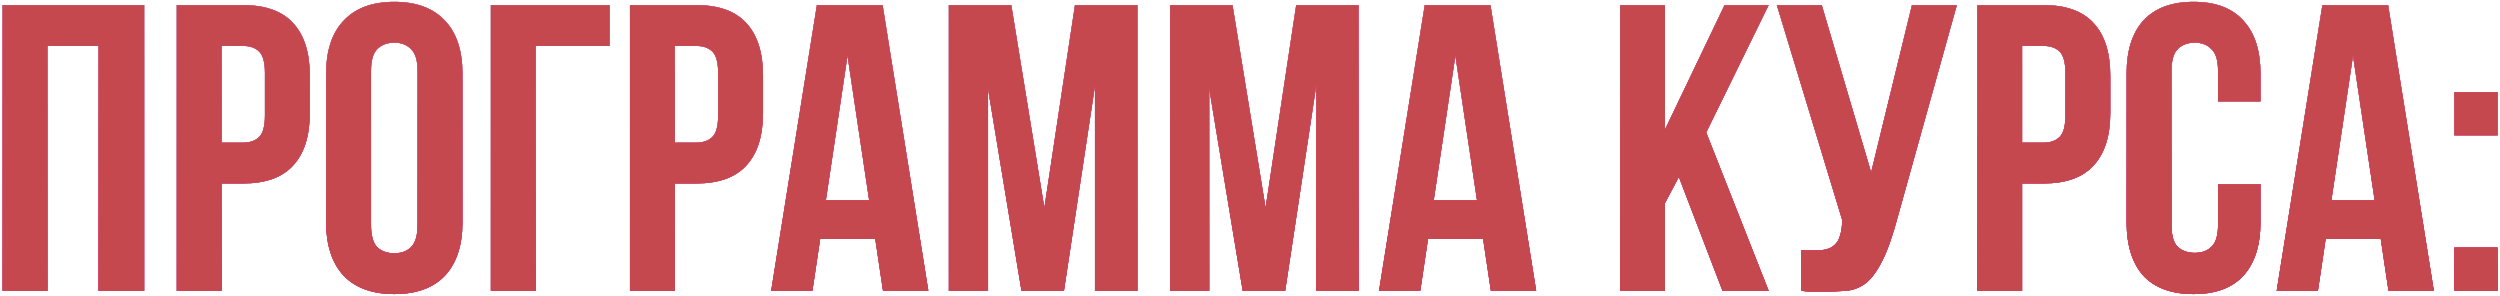
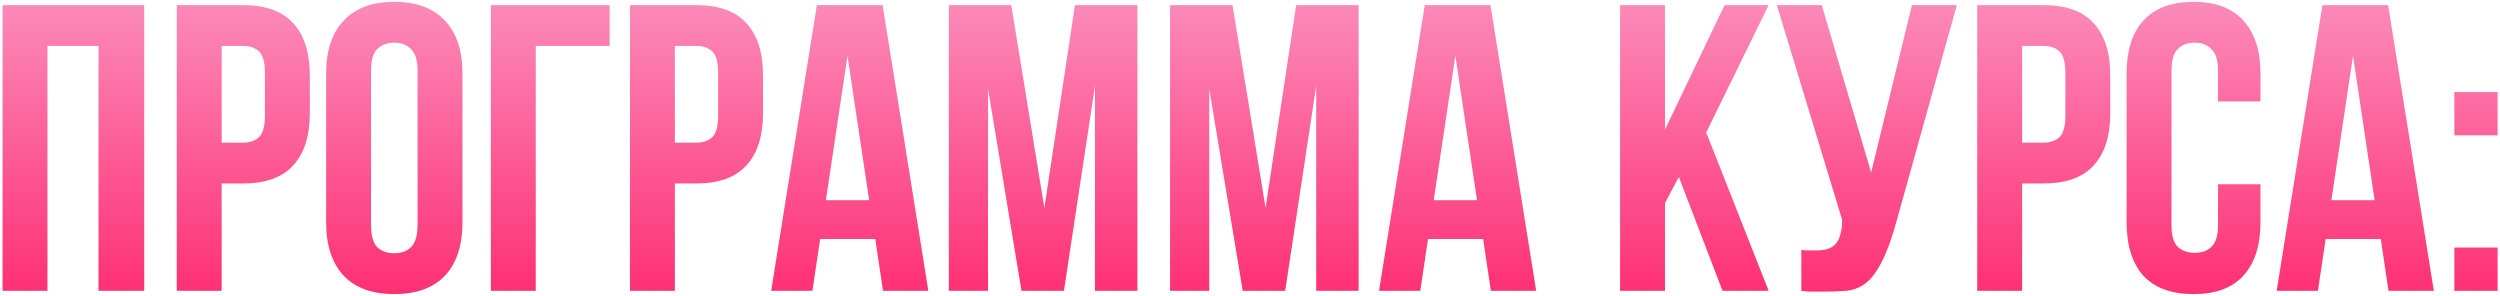
<svg xmlns="http://www.w3.org/2000/svg" width="490" height="58" viewBox="0 0 490 58" fill="none">
-   <path d="M9.305 57H0.505V1H28.265V57H19.305V9H9.305V57ZM47.605 1C52.032 1 55.312 2.173 57.445 4.52C59.632 6.867 60.725 10.307 60.725 14.84V22.12C60.725 26.653 59.632 30.093 57.445 32.44C55.312 34.787 52.032 35.96 47.605 35.96H43.445V57H34.645V1H47.605ZM43.445 9V27.96H47.605C48.992 27.96 50.059 27.587 50.805 26.84C51.552 26.093 51.925 24.707 51.925 22.68V14.28C51.925 12.253 51.552 10.867 50.805 10.12C50.059 9.373 48.992 9 47.605 9H43.445ZM72.723 44.12C72.723 46.147 73.123 47.587 73.923 48.44C74.777 49.24 75.897 49.64 77.283 49.64C78.67 49.64 79.763 49.24 80.563 48.44C81.417 47.587 81.843 46.147 81.843 44.12V13.88C81.843 11.853 81.417 10.44 80.563 9.64C79.763 8.787 78.67 8.36 77.283 8.36C75.897 8.36 74.777 8.787 73.923 9.64C73.123 10.44 72.723 11.853 72.723 13.88V44.12ZM63.923 14.44C63.923 9.907 65.07 6.44 67.363 4.04C69.657 1.587 72.963 0.36 77.283 0.36C81.603 0.36 84.91 1.587 87.203 4.04C89.497 6.44 90.643 9.907 90.643 14.44V43.56C90.643 48.093 89.497 51.587 87.203 54.04C84.91 56.44 81.603 57.64 77.283 57.64C72.963 57.64 69.657 56.44 67.363 54.04C65.07 51.587 63.923 48.093 63.923 43.56V14.44ZM105.008 57H96.208V1H119.488V9H105.008V57ZM136.433 1C140.86 1 144.14 2.173 146.273 4.52C148.46 6.867 149.553 10.307 149.553 14.84V22.12C149.553 26.653 148.46 30.093 146.273 32.44C144.14 34.787 140.86 35.96 136.433 35.96H132.273V57H123.473V1H136.433ZM132.273 9V27.96H136.433C137.82 27.96 138.887 27.587 139.633 26.84C140.38 26.093 140.753 24.707 140.753 22.68V14.28C140.753 12.253 140.38 10.867 139.633 10.12C138.887 9.373 137.82 9 136.433 9H132.273ZM181.952 57H173.072L171.552 46.84H160.752L159.232 57H151.152L160.112 1H172.992L181.952 57ZM161.872 39.24H170.352L166.112 10.92L161.872 39.24ZM204.693 40.76L210.693 1H222.933V57H214.613V16.84L208.533 57H200.213L193.653 17.4V57H185.973V1H198.213L204.693 40.76ZM248.053 40.76L254.053 1H266.293V57H257.973V16.84L251.893 57H243.573L237.013 17.4V57H229.333V1H241.573L248.053 40.76ZM301.092 57H292.212L290.692 46.84H279.892L278.372 57H270.292L279.252 1H292.132L301.092 57ZM281.012 39.24H289.492L285.252 10.92L281.012 39.24ZM329.056 34.68L326.336 39.8V57H317.536V1H326.336V25.4L338.016 1H346.656L334.416 25.96L346.656 57H337.616L329.056 34.68ZM353.061 49C353.541 49.053 354.048 49.08 354.581 49.08C355.114 49.08 355.621 49.08 356.101 49.08C356.794 49.08 357.434 49 358.021 48.84C358.661 48.68 359.194 48.387 359.621 47.96C360.101 47.533 360.448 46.92 360.661 46.12C360.928 45.32 361.061 44.307 361.061 43.08L348.261 1H357.061L366.741 33.8L374.741 1H383.541L372.021 42.28C371.008 46.12 369.968 49.08 368.901 51.16C367.888 53.187 366.794 54.653 365.621 55.56C364.448 56.413 363.168 56.893 361.781 57C360.448 57.107 358.954 57.16 357.301 57.16C356.501 57.16 355.781 57.16 355.141 57.16C354.501 57.16 353.808 57.107 353.061 57V49ZM400.496 1C404.923 1 408.203 2.173 410.336 4.52C412.523 6.867 413.616 10.307 413.616 14.84V22.12C413.616 26.653 412.523 30.093 410.336 32.44C408.203 34.787 404.923 35.96 400.496 35.96H396.336V57H387.536V1H400.496ZM396.336 9V27.96H400.496C401.883 27.96 402.949 27.587 403.696 26.84C404.443 26.093 404.816 24.707 404.816 22.68V14.28C404.816 12.253 404.443 10.867 403.696 10.12C402.949 9.373 401.883 9 400.496 9H396.336ZM443.054 36.12V43.56C443.054 48.093 441.934 51.587 439.694 54.04C437.507 56.44 434.254 57.64 429.934 57.64C425.614 57.64 422.334 56.44 420.094 54.04C417.907 51.587 416.814 48.093 416.814 43.56V14.44C416.814 9.907 417.907 6.44 420.094 4.04C422.334 1.587 425.614 0.36 429.934 0.36C434.254 0.36 437.507 1.587 439.694 4.04C441.934 6.44 443.054 9.907 443.054 14.44V19.88H434.734V13.88C434.734 11.853 434.307 10.44 433.454 9.64C432.654 8.787 431.561 8.36 430.174 8.36C428.787 8.36 427.667 8.787 426.814 9.64C426.014 10.44 425.614 11.853 425.614 13.88V44.12C425.614 46.147 426.014 47.56 426.814 48.36C427.667 49.16 428.787 49.56 430.174 49.56C431.561 49.56 432.654 49.16 433.454 48.36C434.307 47.56 434.734 46.147 434.734 44.12V36.12H443.054ZM477.03 57H468.15L466.63 46.84H455.83L454.31 57H446.23L455.19 1H468.07L477.03 57ZM456.95 39.24H465.43L461.19 10.92L456.95 39.24ZM489.532 48.52V57H481.052V48.52H489.532ZM489.532 18.04V26.52H481.052V18.04H489.532Z" fill="url(#paint0_linear_5066_860)" />
-   <path d="M9.305 57H0.505V1H28.265V57H19.305V9H9.305V57ZM47.605 1C52.032 1 55.312 2.173 57.445 4.52C59.632 6.867 60.725 10.307 60.725 14.84V22.12C60.725 26.653 59.632 30.093 57.445 32.44C55.312 34.787 52.032 35.96 47.605 35.96H43.445V57H34.645V1H47.605ZM43.445 9V27.96H47.605C48.992 27.96 50.059 27.587 50.805 26.84C51.552 26.093 51.925 24.707 51.925 22.68V14.28C51.925 12.253 51.552 10.867 50.805 10.12C50.059 9.373 48.992 9 47.605 9H43.445ZM72.723 44.12C72.723 46.147 73.123 47.587 73.923 48.44C74.777 49.24 75.897 49.64 77.283 49.64C78.67 49.64 79.763 49.24 80.563 48.44C81.417 47.587 81.843 46.147 81.843 44.12V13.88C81.843 11.853 81.417 10.44 80.563 9.64C79.763 8.787 78.67 8.36 77.283 8.36C75.897 8.36 74.777 8.787 73.923 9.64C73.123 10.44 72.723 11.853 72.723 13.88V44.12ZM63.923 14.44C63.923 9.907 65.07 6.44 67.363 4.04C69.657 1.587 72.963 0.36 77.283 0.36C81.603 0.36 84.91 1.587 87.203 4.04C89.497 6.44 90.643 9.907 90.643 14.44V43.56C90.643 48.093 89.497 51.587 87.203 54.04C84.91 56.44 81.603 57.64 77.283 57.64C72.963 57.64 69.657 56.44 67.363 54.04C65.07 51.587 63.923 48.093 63.923 43.56V14.44ZM105.008 57H96.208V1H119.488V9H105.008V57ZM136.433 1C140.86 1 144.14 2.173 146.273 4.52C148.46 6.867 149.553 10.307 149.553 14.84V22.12C149.553 26.653 148.46 30.093 146.273 32.44C144.14 34.787 140.86 35.96 136.433 35.96H132.273V57H123.473V1H136.433ZM132.273 9V27.96H136.433C137.82 27.96 138.887 27.587 139.633 26.84C140.38 26.093 140.753 24.707 140.753 22.68V14.28C140.753 12.253 140.38 10.867 139.633 10.12C138.887 9.373 137.82 9 136.433 9H132.273ZM181.952 57H173.072L171.552 46.84H160.752L159.232 57H151.152L160.112 1H172.992L181.952 57ZM161.872 39.24H170.352L166.112 10.92L161.872 39.24ZM204.693 40.76L210.693 1H222.933V57H214.613V16.84L208.533 57H200.213L193.653 17.4V57H185.973V1H198.213L204.693 40.76ZM248.053 40.76L254.053 1H266.293V57H257.973V16.84L251.893 57H243.573L237.013 17.4V57H229.333V1H241.573L248.053 40.76ZM301.092 57H292.212L290.692 46.84H279.892L278.372 57H270.292L279.252 1H292.132L301.092 57ZM281.012 39.24H289.492L285.252 10.92L281.012 39.24ZM329.056 34.68L326.336 39.8V57H317.536V1H326.336V25.4L338.016 1H346.656L334.416 25.96L346.656 57H337.616L329.056 34.68ZM353.061 49C353.541 49.053 354.048 49.08 354.581 49.08C355.114 49.08 355.621 49.08 356.101 49.08C356.794 49.08 357.434 49 358.021 48.84C358.661 48.68 359.194 48.387 359.621 47.96C360.101 47.533 360.448 46.92 360.661 46.12C360.928 45.32 361.061 44.307 361.061 43.08L348.261 1H357.061L366.741 33.8L374.741 1H383.541L372.021 42.28C371.008 46.12 369.968 49.08 368.901 51.16C367.888 53.187 366.794 54.653 365.621 55.56C364.448 56.413 363.168 56.893 361.781 57C360.448 57.107 358.954 57.16 357.301 57.16C356.501 57.16 355.781 57.16 355.141 57.16C354.501 57.16 353.808 57.107 353.061 57V49ZM400.496 1C404.923 1 408.203 2.173 410.336 4.52C412.523 6.867 413.616 10.307 413.616 14.84V22.12C413.616 26.653 412.523 30.093 410.336 32.44C408.203 34.787 404.923 35.96 400.496 35.96H396.336V57H387.536V1H400.496ZM396.336 9V27.96H400.496C401.883 27.96 402.949 27.587 403.696 26.84C404.443 26.093 404.816 24.707 404.816 22.68V14.28C404.816 12.253 404.443 10.867 403.696 10.12C402.949 9.373 401.883 9 400.496 9H396.336ZM443.054 36.12V43.56C443.054 48.093 441.934 51.587 439.694 54.04C437.507 56.44 434.254 57.64 429.934 57.64C425.614 57.64 422.334 56.44 420.094 54.04C417.907 51.587 416.814 48.093 416.814 43.56V14.44C416.814 9.907 417.907 6.44 420.094 4.04C422.334 1.587 425.614 0.36 429.934 0.36C434.254 0.36 437.507 1.587 439.694 4.04C441.934 6.44 443.054 9.907 443.054 14.44V19.88H434.734V13.88C434.734 11.853 434.307 10.44 433.454 9.64C432.654 8.787 431.561 8.36 430.174 8.36C428.787 8.36 427.667 8.787 426.814 9.64C426.014 10.44 425.614 11.853 425.614 13.88V44.12C425.614 46.147 426.014 47.56 426.814 48.36C427.667 49.16 428.787 49.56 430.174 49.56C431.561 49.56 432.654 49.16 433.454 48.36C434.307 47.56 434.734 46.147 434.734 44.12V36.12H443.054ZM477.03 57H468.15L466.63 46.84H455.83L454.31 57H446.23L455.19 1H468.07L477.03 57ZM456.95 39.24H465.43L461.19 10.92L456.95 39.24ZM489.532 48.52V57H481.052V48.52H489.532ZM489.532 18.04V26.52H481.052V18.04H489.532Z" fill="#FF0856" />
  <path d="M9.305 57H0.505V1H28.265V57H19.305V9H9.305V57ZM47.605 1C52.032 1 55.312 2.173 57.445 4.52C59.632 6.867 60.725 10.307 60.725 14.84V22.12C60.725 26.653 59.632 30.093 57.445 32.44C55.312 34.787 52.032 35.96 47.605 35.96H43.445V57H34.645V1H47.605ZM43.445 9V27.96H47.605C48.992 27.96 50.059 27.587 50.805 26.84C51.552 26.093 51.925 24.707 51.925 22.68V14.28C51.925 12.253 51.552 10.867 50.805 10.12C50.059 9.373 48.992 9 47.605 9H43.445ZM72.723 44.12C72.723 46.147 73.123 47.587 73.923 48.44C74.777 49.24 75.897 49.64 77.283 49.64C78.67 49.64 79.763 49.24 80.563 48.44C81.417 47.587 81.843 46.147 81.843 44.12V13.88C81.843 11.853 81.417 10.44 80.563 9.64C79.763 8.787 78.67 8.36 77.283 8.36C75.897 8.36 74.777 8.787 73.923 9.64C73.123 10.44 72.723 11.853 72.723 13.88V44.12ZM63.923 14.44C63.923 9.907 65.07 6.44 67.363 4.04C69.657 1.587 72.963 0.36 77.283 0.36C81.603 0.36 84.91 1.587 87.203 4.04C89.497 6.44 90.643 9.907 90.643 14.44V43.56C90.643 48.093 89.497 51.587 87.203 54.04C84.91 56.44 81.603 57.64 77.283 57.64C72.963 57.64 69.657 56.44 67.363 54.04C65.07 51.587 63.923 48.093 63.923 43.56V14.44ZM105.008 57H96.208V1H119.488V9H105.008V57ZM136.433 1C140.86 1 144.14 2.173 146.273 4.52C148.46 6.867 149.553 10.307 149.553 14.84V22.12C149.553 26.653 148.46 30.093 146.273 32.44C144.14 34.787 140.86 35.96 136.433 35.96H132.273V57H123.473V1H136.433ZM132.273 9V27.96H136.433C137.82 27.96 138.887 27.587 139.633 26.84C140.38 26.093 140.753 24.707 140.753 22.68V14.28C140.753 12.253 140.38 10.867 139.633 10.12C138.887 9.373 137.82 9 136.433 9H132.273ZM181.952 57H173.072L171.552 46.84H160.752L159.232 57H151.152L160.112 1H172.992L181.952 57ZM161.872 39.24H170.352L166.112 10.92L161.872 39.24ZM204.693 40.76L210.693 1H222.933V57H214.613V16.84L208.533 57H200.213L193.653 17.4V57H185.973V1H198.213L204.693 40.76ZM248.053 40.76L254.053 1H266.293V57H257.973V16.84L251.893 57H243.573L237.013 17.4V57H229.333V1H241.573L248.053 40.76ZM301.092 57H292.212L290.692 46.84H279.892L278.372 57H270.292L279.252 1H292.132L301.092 57ZM281.012 39.24H289.492L285.252 10.92L281.012 39.24ZM329.056 34.68L326.336 39.8V57H317.536V1H326.336V25.4L338.016 1H346.656L334.416 25.96L346.656 57H337.616L329.056 34.68ZM353.061 49C353.541 49.053 354.048 49.08 354.581 49.08C355.114 49.08 355.621 49.08 356.101 49.08C356.794 49.08 357.434 49 358.021 48.84C358.661 48.68 359.194 48.387 359.621 47.96C360.101 47.533 360.448 46.92 360.661 46.12C360.928 45.32 361.061 44.307 361.061 43.08L348.261 1H357.061L366.741 33.8L374.741 1H383.541L372.021 42.28C371.008 46.12 369.968 49.08 368.901 51.16C367.888 53.187 366.794 54.653 365.621 55.56C364.448 56.413 363.168 56.893 361.781 57C360.448 57.107 358.954 57.16 357.301 57.16C356.501 57.16 355.781 57.16 355.141 57.16C354.501 57.16 353.808 57.107 353.061 57V49ZM400.496 1C404.923 1 408.203 2.173 410.336 4.52C412.523 6.867 413.616 10.307 413.616 14.84V22.12C413.616 26.653 412.523 30.093 410.336 32.44C408.203 34.787 404.923 35.96 400.496 35.96H396.336V57H387.536V1H400.496ZM396.336 9V27.96H400.496C401.883 27.96 402.949 27.587 403.696 26.84C404.443 26.093 404.816 24.707 404.816 22.68V14.28C404.816 12.253 404.443 10.867 403.696 10.12C402.949 9.373 401.883 9 400.496 9H396.336ZM443.054 36.12V43.56C443.054 48.093 441.934 51.587 439.694 54.04C437.507 56.44 434.254 57.64 429.934 57.64C425.614 57.64 422.334 56.44 420.094 54.04C417.907 51.587 416.814 48.093 416.814 43.56V14.44C416.814 9.907 417.907 6.44 420.094 4.04C422.334 1.587 425.614 0.36 429.934 0.36C434.254 0.36 437.507 1.587 439.694 4.04C441.934 6.44 443.054 9.907 443.054 14.44V19.88H434.734V13.88C434.734 11.853 434.307 10.44 433.454 9.64C432.654 8.787 431.561 8.36 430.174 8.36C428.787 8.36 427.667 8.787 426.814 9.64C426.014 10.44 425.614 11.853 425.614 13.88V44.12C425.614 46.147 426.014 47.56 426.814 48.36C427.667 49.16 428.787 49.56 430.174 49.56C431.561 49.56 432.654 49.16 433.454 48.36C434.307 47.56 434.734 46.147 434.734 44.12V36.12H443.054ZM477.03 57H468.15L466.63 46.84H455.83L454.31 57H446.23L455.19 1H468.07L477.03 57ZM456.95 39.24H465.43L461.19 10.92L456.95 39.24ZM489.532 48.52V57H481.052V48.52H489.532ZM489.532 18.04V26.52H481.052V18.04H489.532Z" fill="url(#paint1_linear_5066_860)" />
-   <path d="M9.305 57H0.505V1H28.265V57H19.305V9H9.305V57ZM47.605 1C52.032 1 55.312 2.173 57.445 4.52C59.632 6.867 60.725 10.307 60.725 14.84V22.12C60.725 26.653 59.632 30.093 57.445 32.44C55.312 34.787 52.032 35.96 47.605 35.96H43.445V57H34.645V1H47.605ZM43.445 9V27.96H47.605C48.992 27.96 50.059 27.587 50.805 26.84C51.552 26.093 51.925 24.707 51.925 22.68V14.28C51.925 12.253 51.552 10.867 50.805 10.12C50.059 9.373 48.992 9 47.605 9H43.445ZM72.723 44.12C72.723 46.147 73.123 47.587 73.923 48.44C74.777 49.24 75.897 49.64 77.283 49.64C78.67 49.64 79.763 49.24 80.563 48.44C81.417 47.587 81.843 46.147 81.843 44.12V13.88C81.843 11.853 81.417 10.44 80.563 9.64C79.763 8.787 78.67 8.36 77.283 8.36C75.897 8.36 74.777 8.787 73.923 9.64C73.123 10.44 72.723 11.853 72.723 13.88V44.12ZM63.923 14.44C63.923 9.907 65.07 6.44 67.363 4.04C69.657 1.587 72.963 0.36 77.283 0.36C81.603 0.36 84.91 1.587 87.203 4.04C89.497 6.44 90.643 9.907 90.643 14.44V43.56C90.643 48.093 89.497 51.587 87.203 54.04C84.91 56.44 81.603 57.64 77.283 57.64C72.963 57.64 69.657 56.44 67.363 54.04C65.07 51.587 63.923 48.093 63.923 43.56V14.44ZM105.008 57H96.208V1H119.488V9H105.008V57ZM136.433 1C140.86 1 144.14 2.173 146.273 4.52C148.46 6.867 149.553 10.307 149.553 14.84V22.12C149.553 26.653 148.46 30.093 146.273 32.44C144.14 34.787 140.86 35.96 136.433 35.96H132.273V57H123.473V1H136.433ZM132.273 9V27.96H136.433C137.82 27.96 138.887 27.587 139.633 26.84C140.38 26.093 140.753 24.707 140.753 22.68V14.28C140.753 12.253 140.38 10.867 139.633 10.12C138.887 9.373 137.82 9 136.433 9H132.273ZM181.952 57H173.072L171.552 46.84H160.752L159.232 57H151.152L160.112 1H172.992L181.952 57ZM161.872 39.24H170.352L166.112 10.92L161.872 39.24ZM204.693 40.76L210.693 1H222.933V57H214.613V16.84L208.533 57H200.213L193.653 17.4V57H185.973V1H198.213L204.693 40.76ZM248.053 40.76L254.053 1H266.293V57H257.973V16.84L251.893 57H243.573L237.013 17.4V57H229.333V1H241.573L248.053 40.76ZM301.092 57H292.212L290.692 46.84H279.892L278.372 57H270.292L279.252 1H292.132L301.092 57ZM281.012 39.24H289.492L285.252 10.92L281.012 39.24ZM329.056 34.68L326.336 39.8V57H317.536V1H326.336V25.4L338.016 1H346.656L334.416 25.96L346.656 57H337.616L329.056 34.68ZM353.061 49C353.541 49.053 354.048 49.08 354.581 49.08C355.114 49.08 355.621 49.08 356.101 49.08C356.794 49.08 357.434 49 358.021 48.84C358.661 48.68 359.194 48.387 359.621 47.96C360.101 47.533 360.448 46.92 360.661 46.12C360.928 45.32 361.061 44.307 361.061 43.08L348.261 1H357.061L366.741 33.8L374.741 1H383.541L372.021 42.28C371.008 46.12 369.968 49.08 368.901 51.16C367.888 53.187 366.794 54.653 365.621 55.56C364.448 56.413 363.168 56.893 361.781 57C360.448 57.107 358.954 57.16 357.301 57.16C356.501 57.16 355.781 57.16 355.141 57.16C354.501 57.16 353.808 57.107 353.061 57V49ZM400.496 1C404.923 1 408.203 2.173 410.336 4.52C412.523 6.867 413.616 10.307 413.616 14.84V22.12C413.616 26.653 412.523 30.093 410.336 32.44C408.203 34.787 404.923 35.96 400.496 35.96H396.336V57H387.536V1H400.496ZM396.336 9V27.96H400.496C401.883 27.96 402.949 27.587 403.696 26.84C404.443 26.093 404.816 24.707 404.816 22.68V14.28C404.816 12.253 404.443 10.867 403.696 10.12C402.949 9.373 401.883 9 400.496 9H396.336ZM443.054 36.12V43.56C443.054 48.093 441.934 51.587 439.694 54.04C437.507 56.44 434.254 57.64 429.934 57.64C425.614 57.64 422.334 56.44 420.094 54.04C417.907 51.587 416.814 48.093 416.814 43.56V14.44C416.814 9.907 417.907 6.44 420.094 4.04C422.334 1.587 425.614 0.36 429.934 0.36C434.254 0.36 437.507 1.587 439.694 4.04C441.934 6.44 443.054 9.907 443.054 14.44V19.88H434.734V13.88C434.734 11.853 434.307 10.44 433.454 9.64C432.654 8.787 431.561 8.36 430.174 8.36C428.787 8.36 427.667 8.787 426.814 9.64C426.014 10.44 425.614 11.853 425.614 13.88V44.12C425.614 46.147 426.014 47.56 426.814 48.36C427.667 49.16 428.787 49.56 430.174 49.56C431.561 49.56 432.654 49.16 433.454 48.36C434.307 47.56 434.734 46.147 434.734 44.12V36.12H443.054ZM477.03 57H468.15L466.63 46.84H455.83L454.31 57H446.23L455.19 1H468.07L477.03 57ZM456.95 39.24H465.43L461.19 10.92L456.95 39.24ZM489.532 48.52V57H481.052V48.52H489.532ZM489.532 18.04V26.52H481.052V18.04H489.532Z" fill="url(#paint2_linear_5066_860)" />
  <defs>
    <linearGradient id="paint0_linear_5066_860" x1="-3" y1="37" x2="493" y2="37" gradientUnits="userSpaceOnUse">
      <stop stop-color="#0089BE" />
      <stop offset="1" stop-color="#053142" />
    </linearGradient>
    <linearGradient id="paint1_linear_5066_860" x1="244.471" y1="-3" x2="244.471" y2="82.437" gradientUnits="userSpaceOnUse">
      <stop stop-color="#FB90BD" />
      <stop offset="1" stop-color="#FF0856" />
    </linearGradient>
    <linearGradient id="paint2_linear_5066_860" x1="244.471" y1="-3" x2="244.471" y2="82.437" gradientUnits="userSpaceOnUse">
      <stop stop-color="#C4484D" />
      <stop offset="1" stop-color="#C4484D" />
    </linearGradient>
  </defs>
</svg>